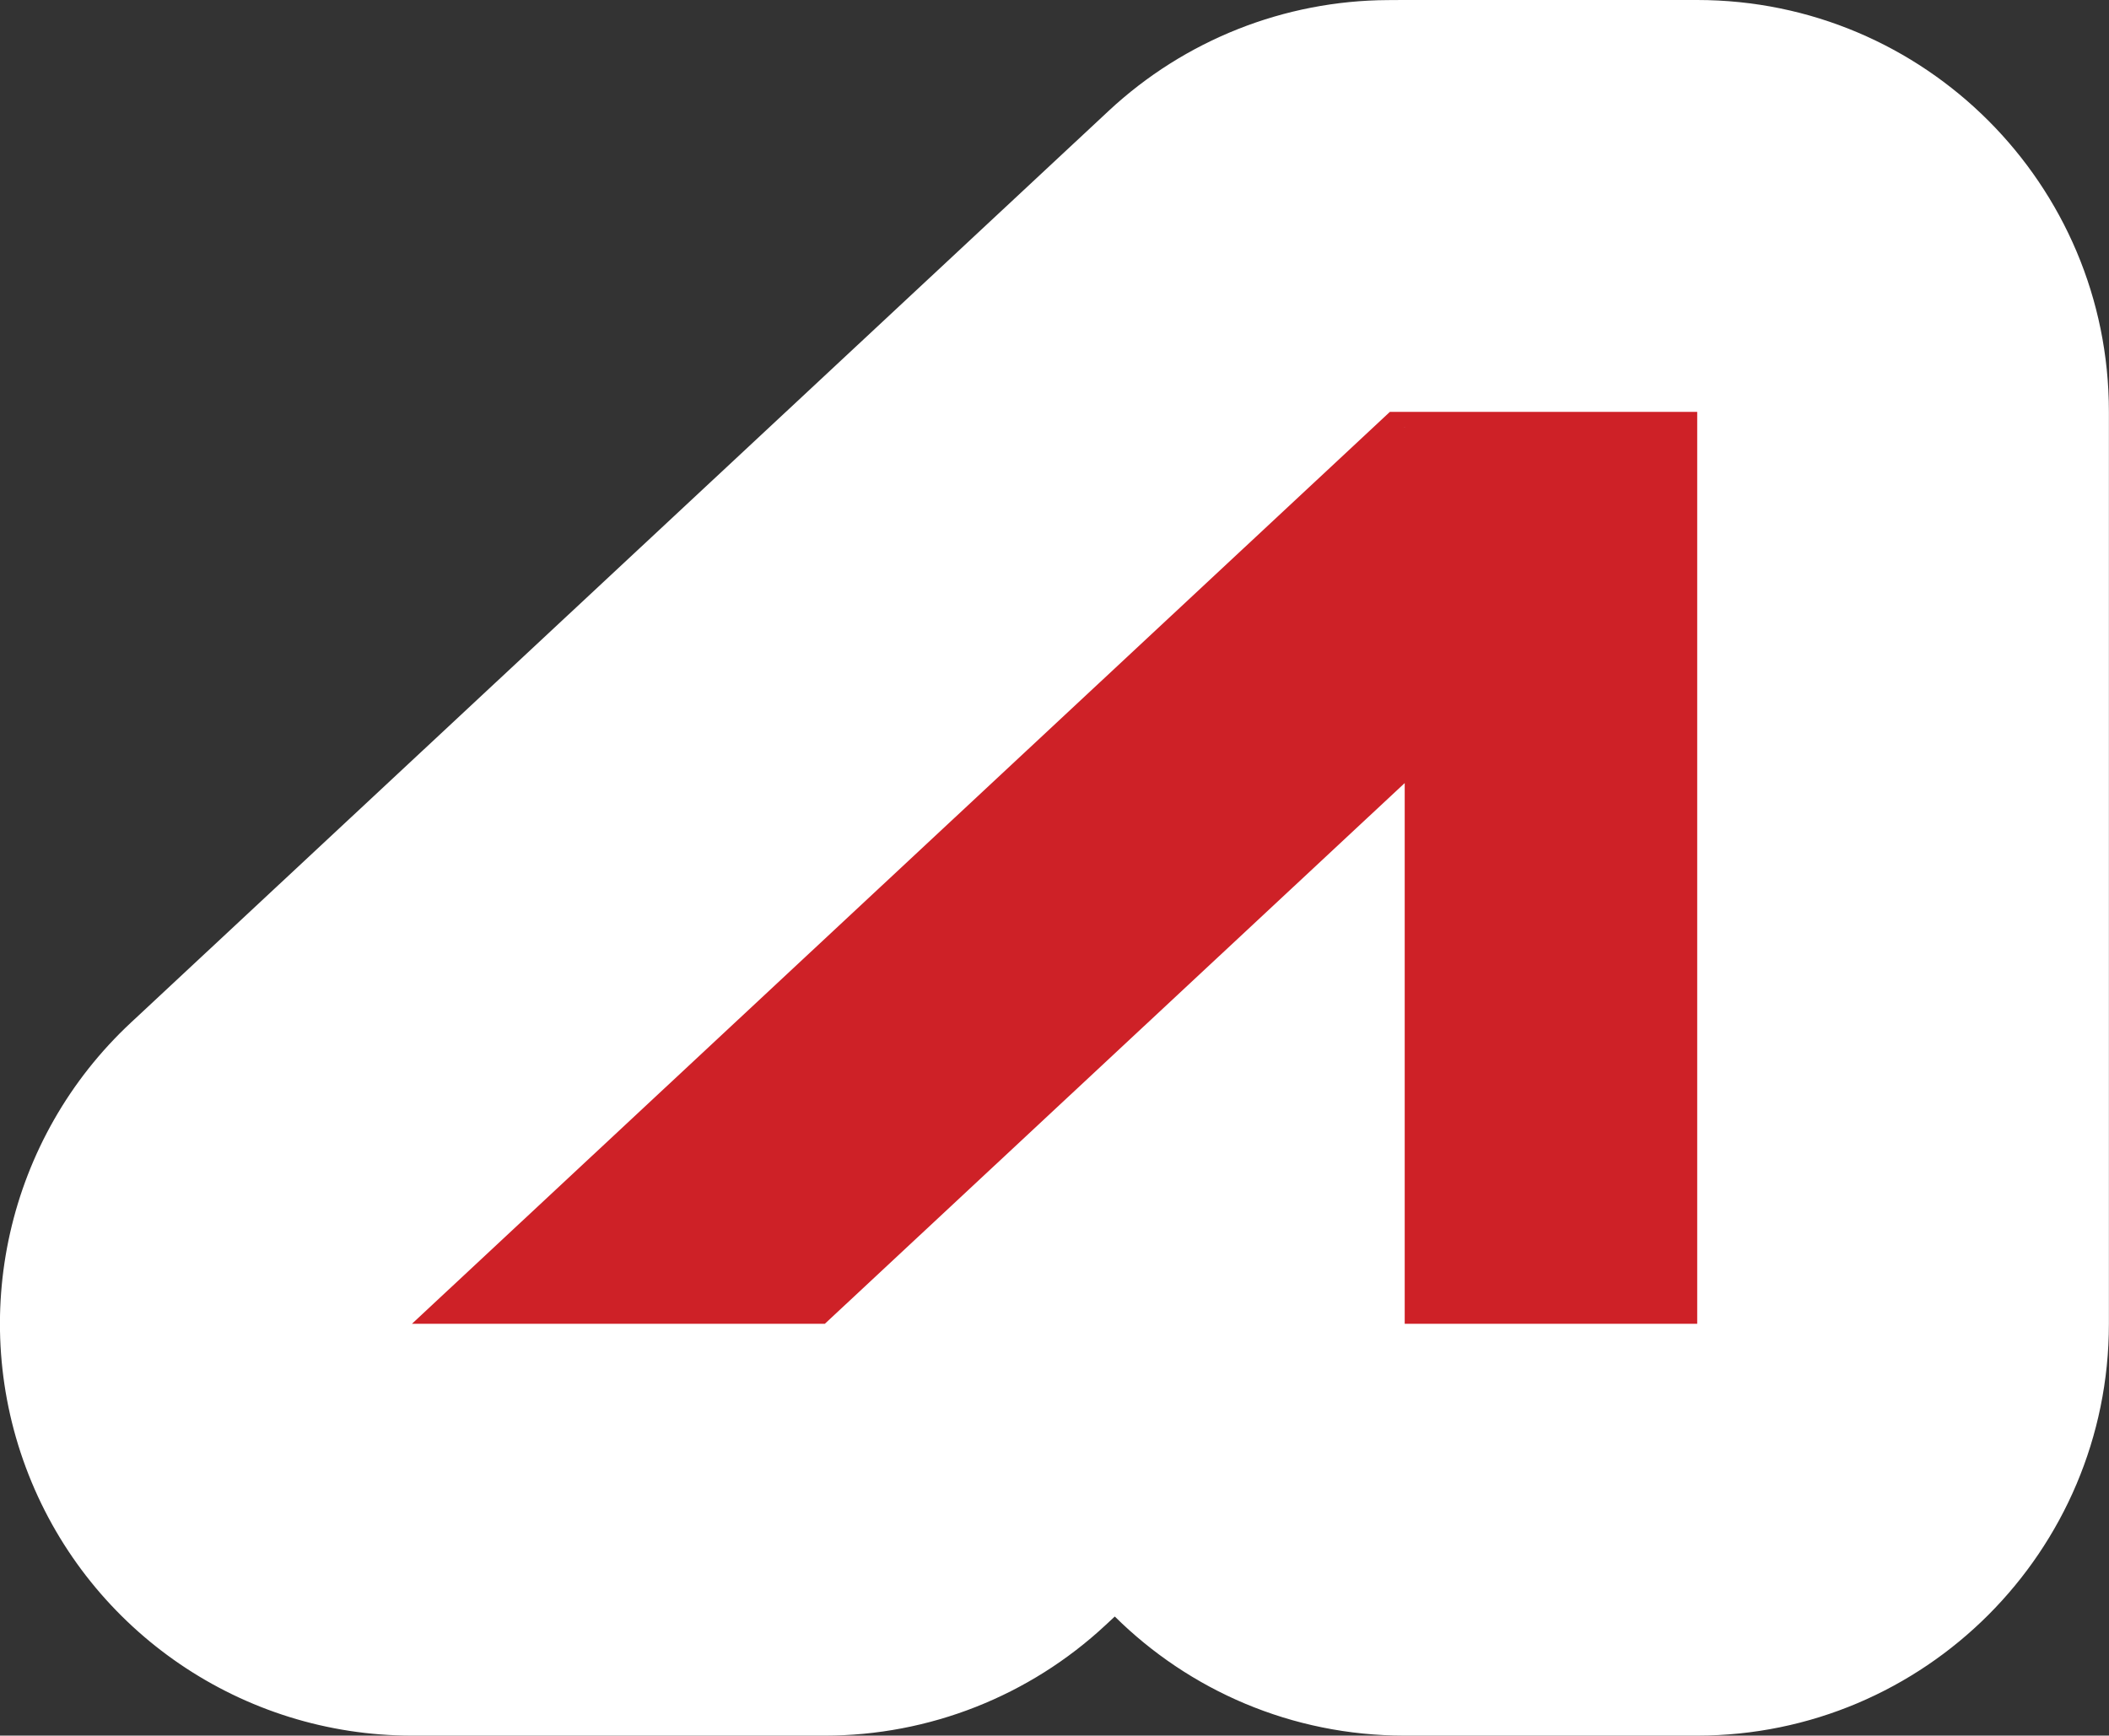
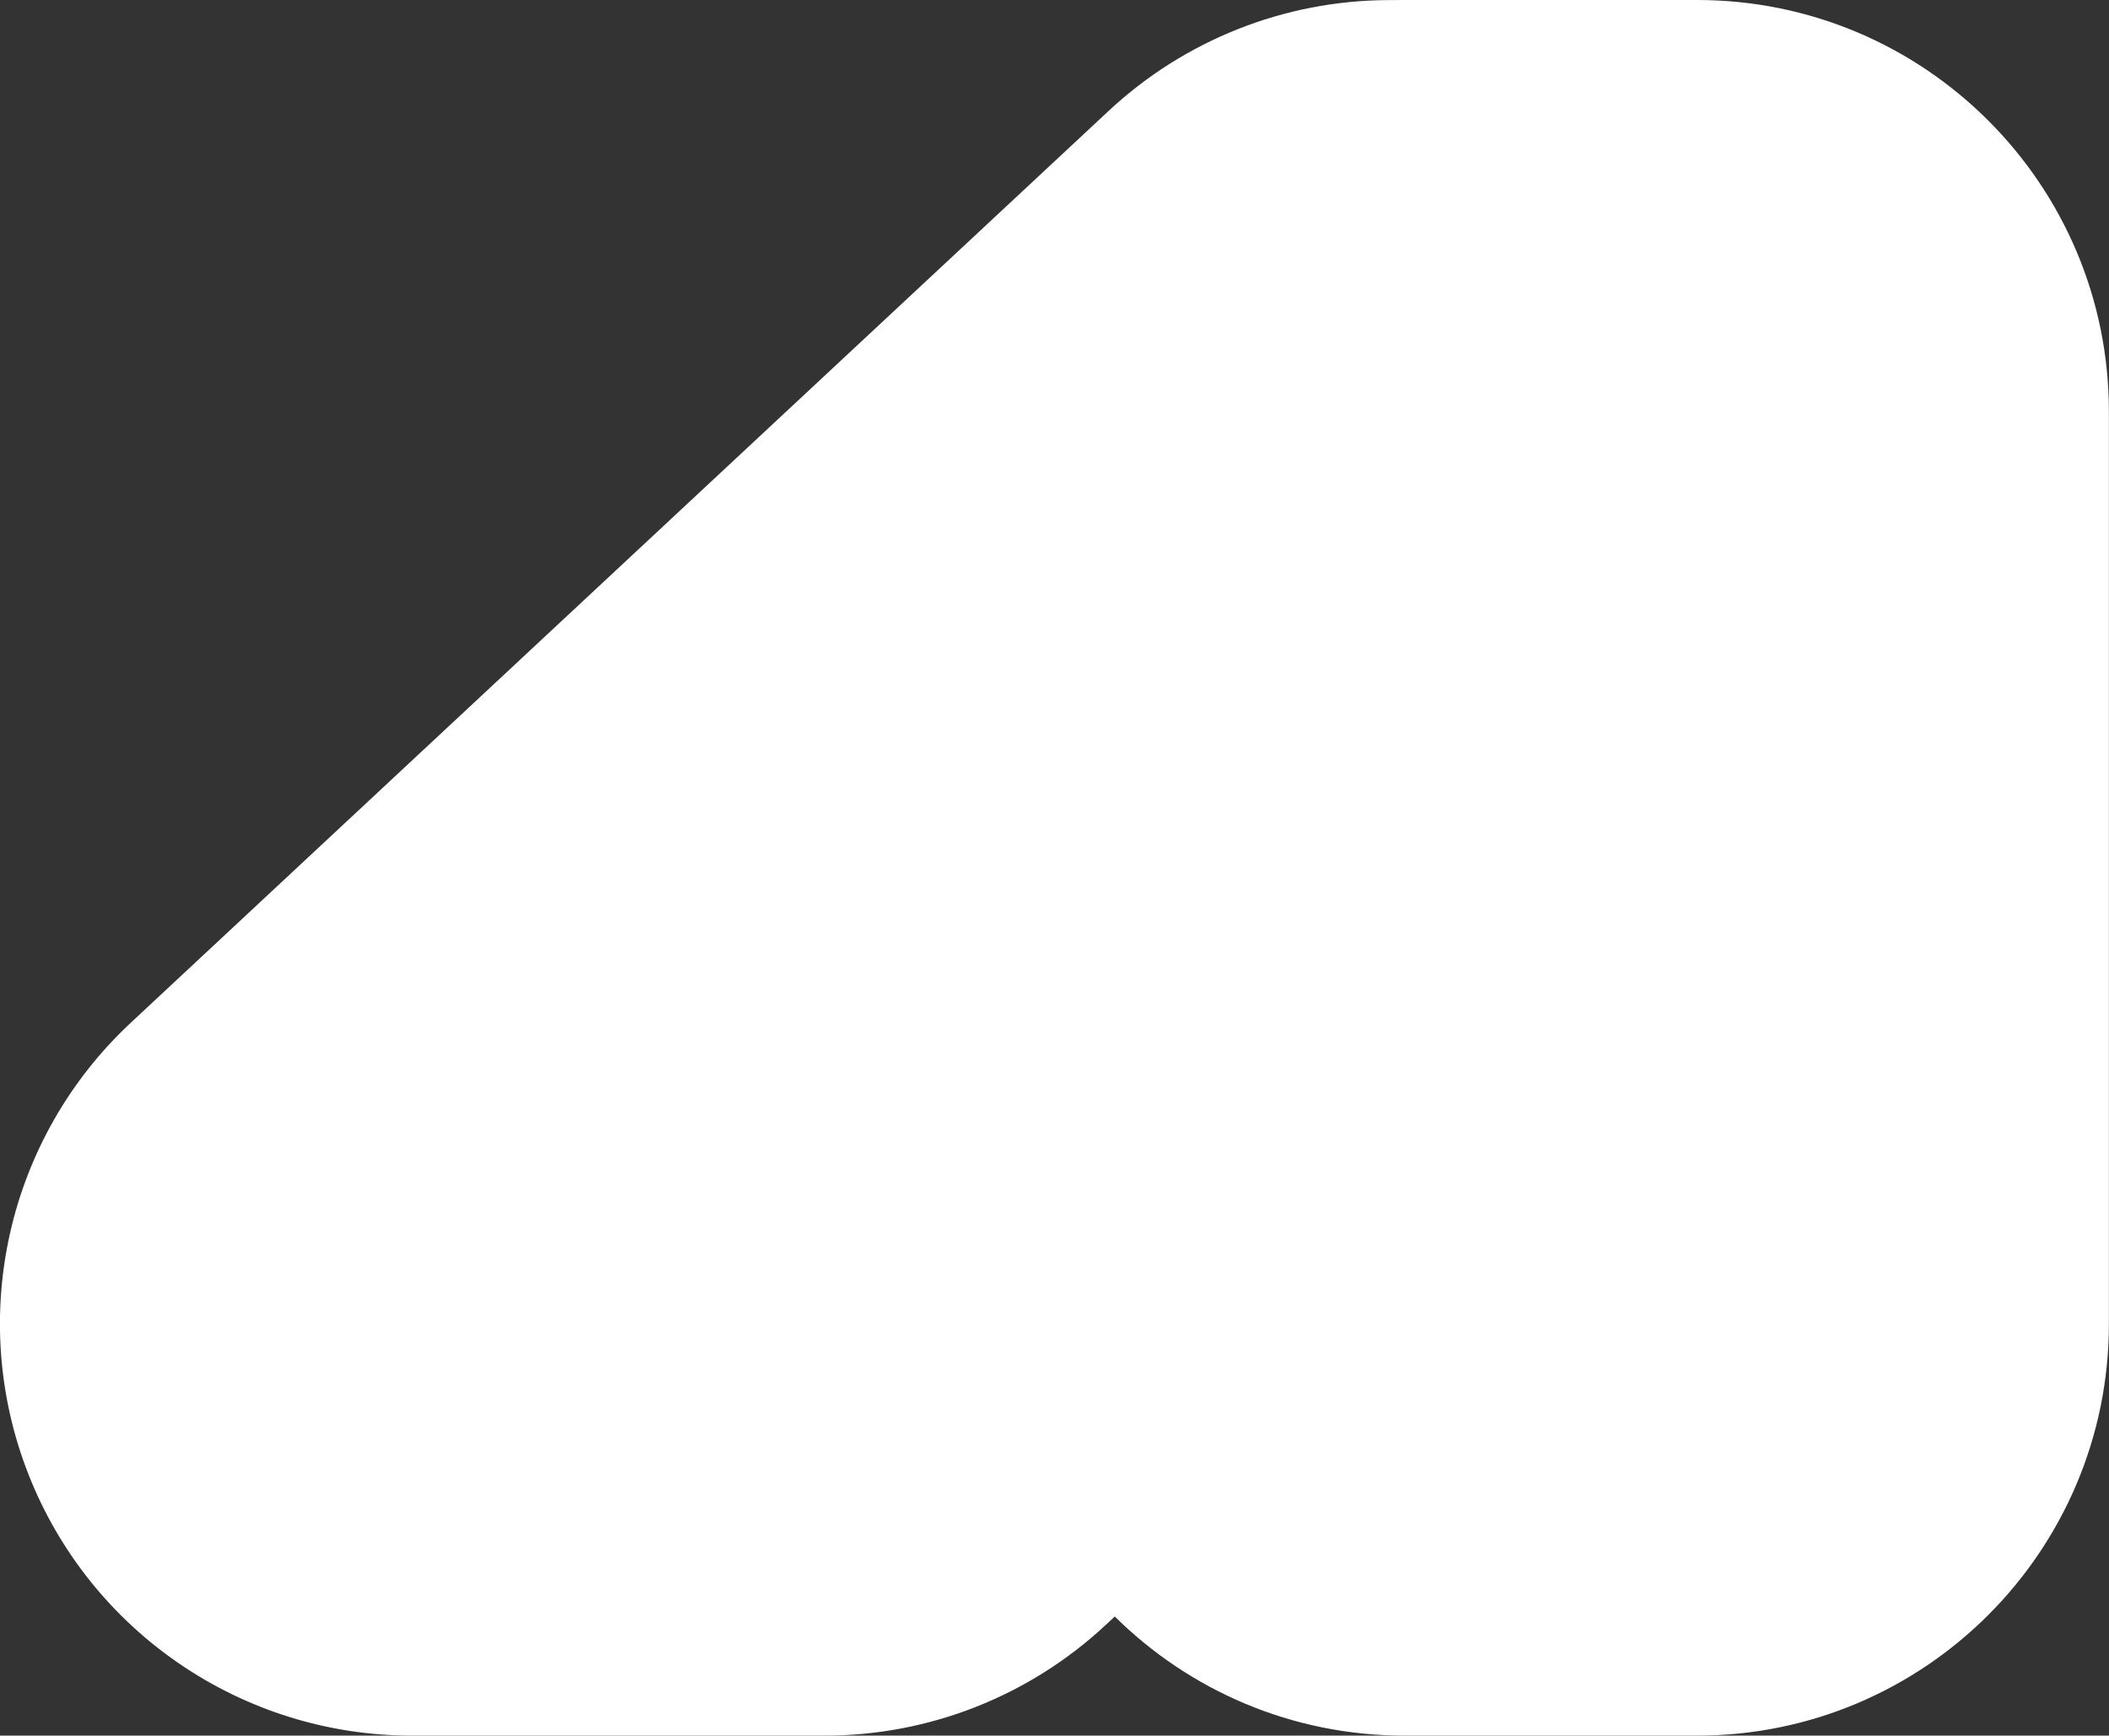
<svg xmlns="http://www.w3.org/2000/svg" version="1.1" id="Layer_1" x="0px" y="0px" viewBox="0 0 22.929 18.871" style="enable-background:new 0 0 22.929 18.871;" xml:space="preserve">
  <rect x="0" y="0" width="22.929" height="18.871" fill="#333333" stroke="none" />
  <style type="text/css">
	.st0{fill:#FFFFFF;}
	.st1{fill:#CE2127;}
</style>
  <g>
    <path class="st0" d="M18.451,0h-3.18c-0.007,0-0.013,0-0.02,0l-0.162,0.001c-1.126,0.005-2.21,0.435-3.034,1.203L1.424,11.118   c-1.346,1.254-1.787,3.204-1.113,4.916c0.674,1.711,2.327,2.837,4.167,2.837h4.489c1.134,0,2.225-0.43,3.054-1.203l0.099-0.092   c0.809,0.801,1.922,1.295,3.15,1.295h3.18c2.473,0,4.478-2.005,4.478-4.478V4.478C22.929,2.005,20.924,0,18.451,0z" />
-     <path class="st1" d="M15.272,4.478H15.11v0.001L4.479,14.393h4.489l6.304-5.879v5.879h3.18V4.647V4.478H15.272z M15.272,4.651   l-0.004-0.004h0.004V4.651z" />
  </g>
</svg>